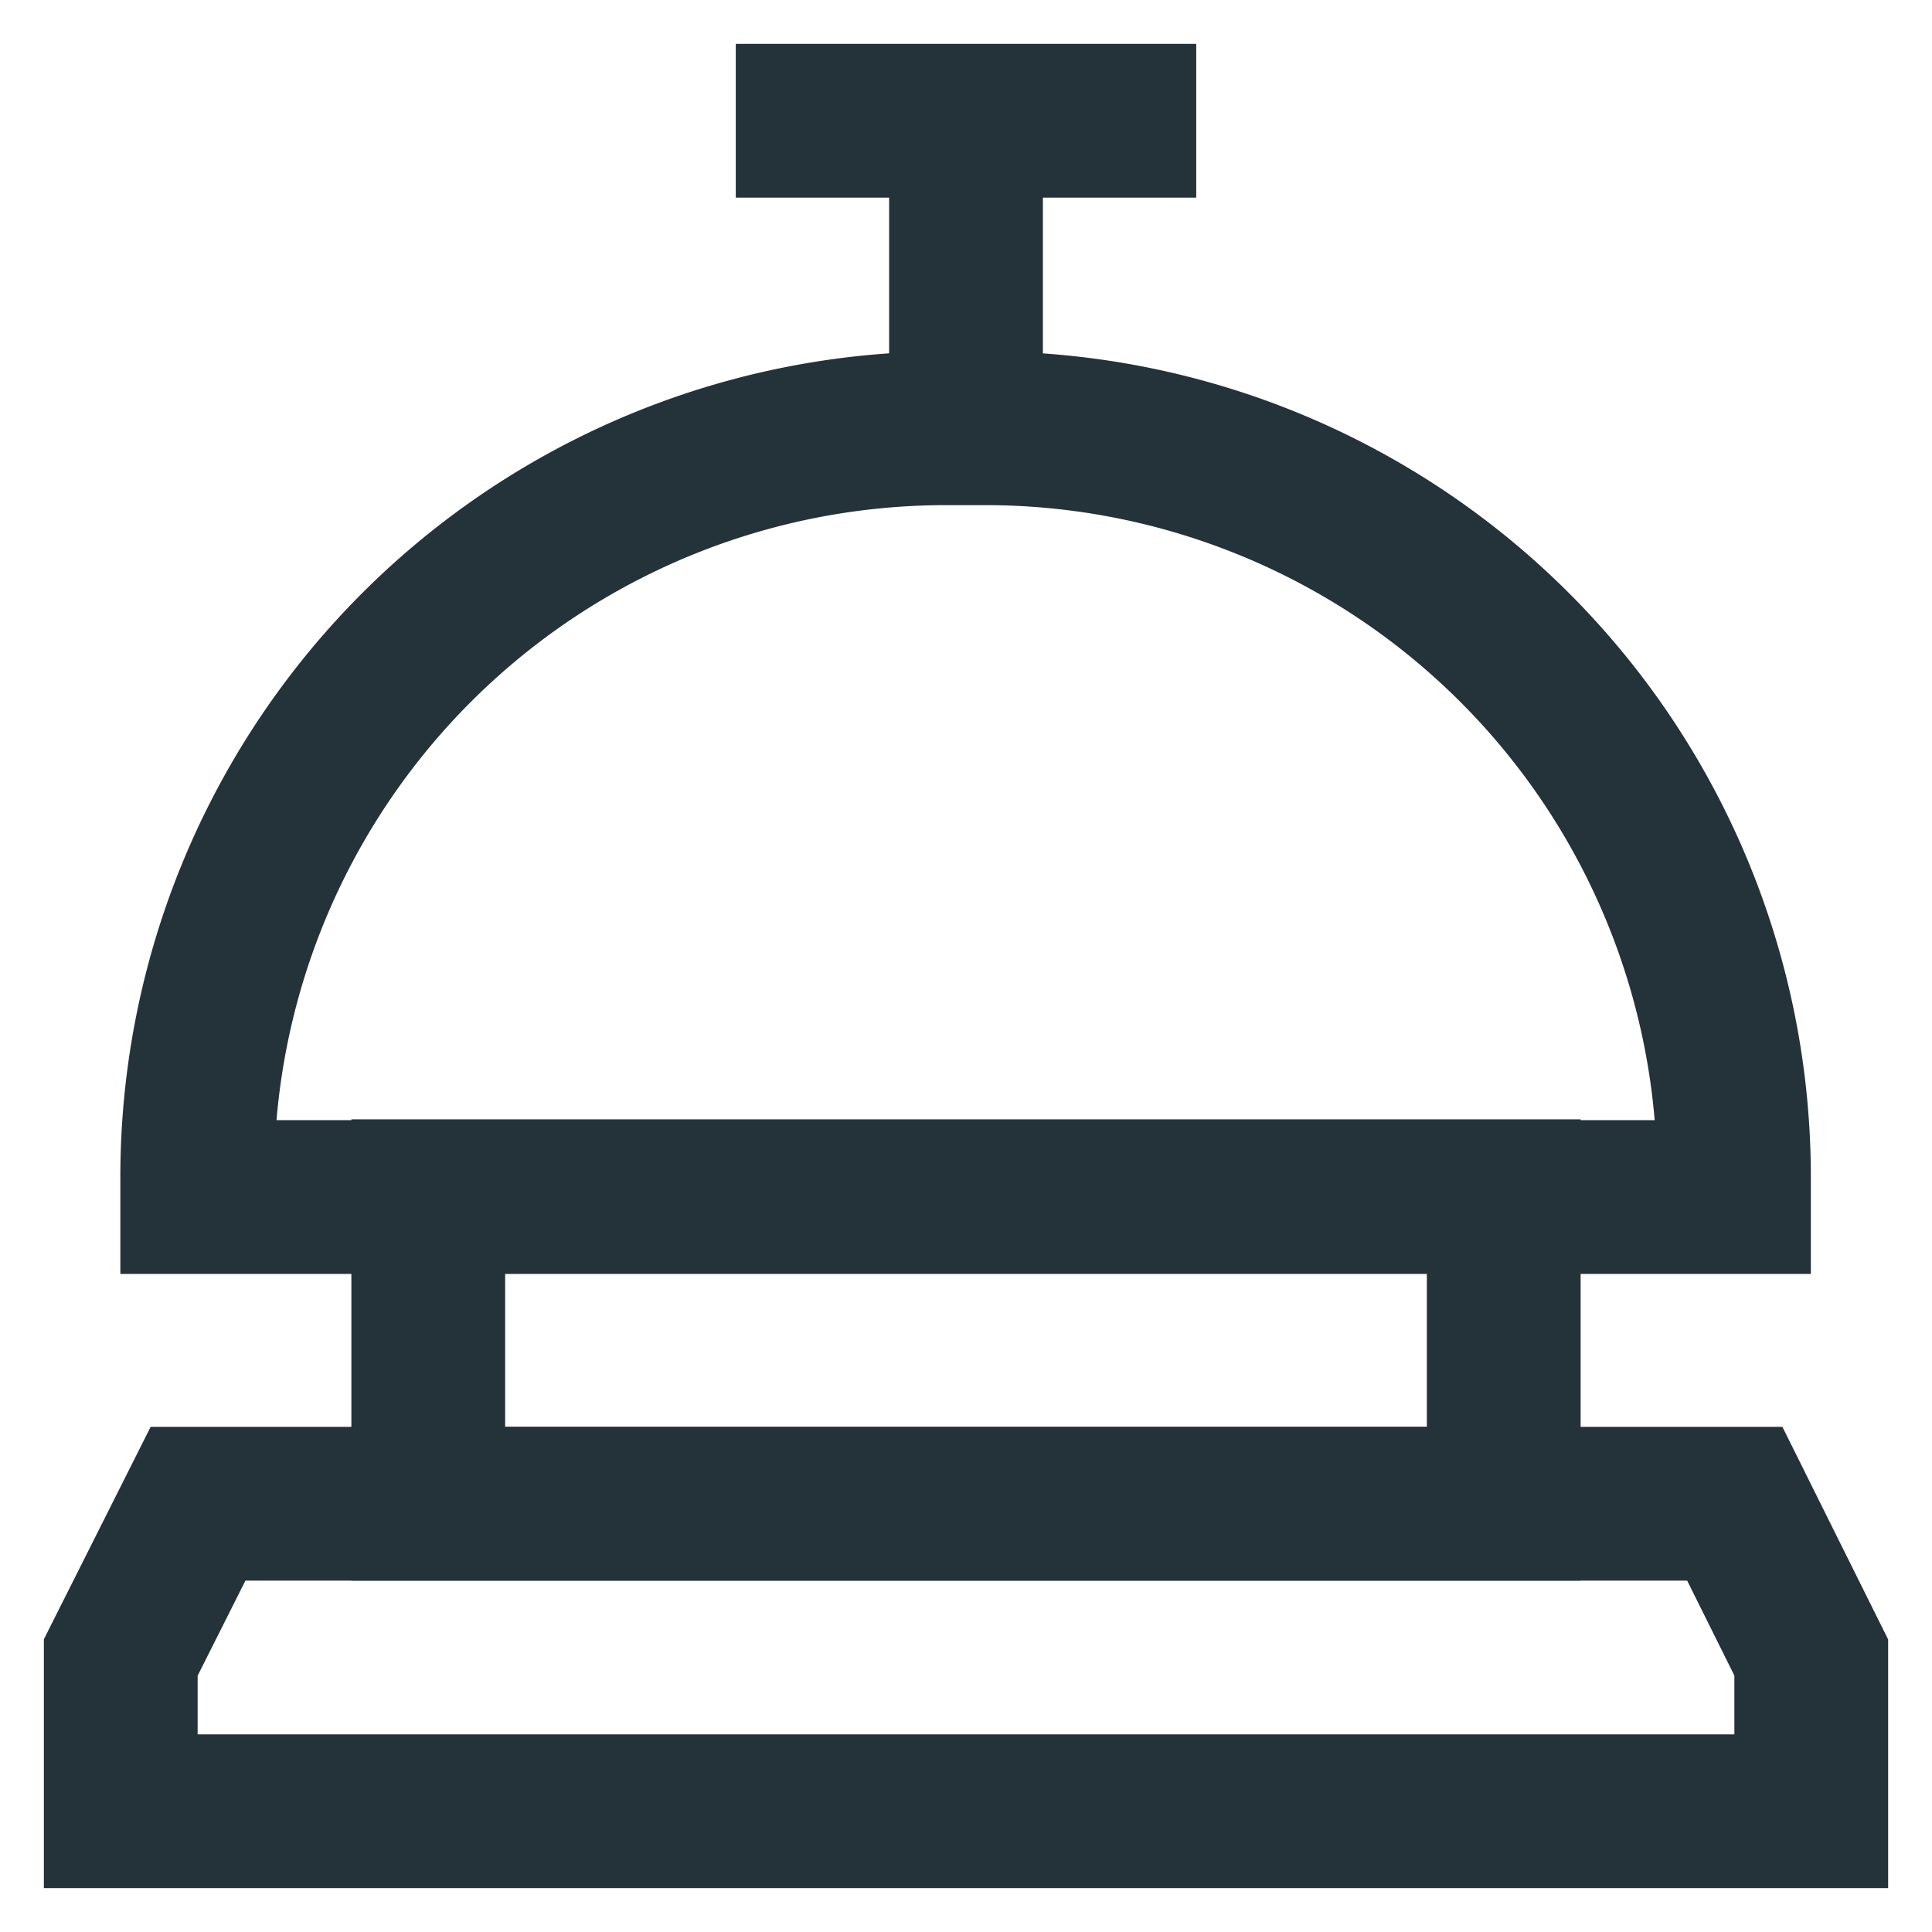
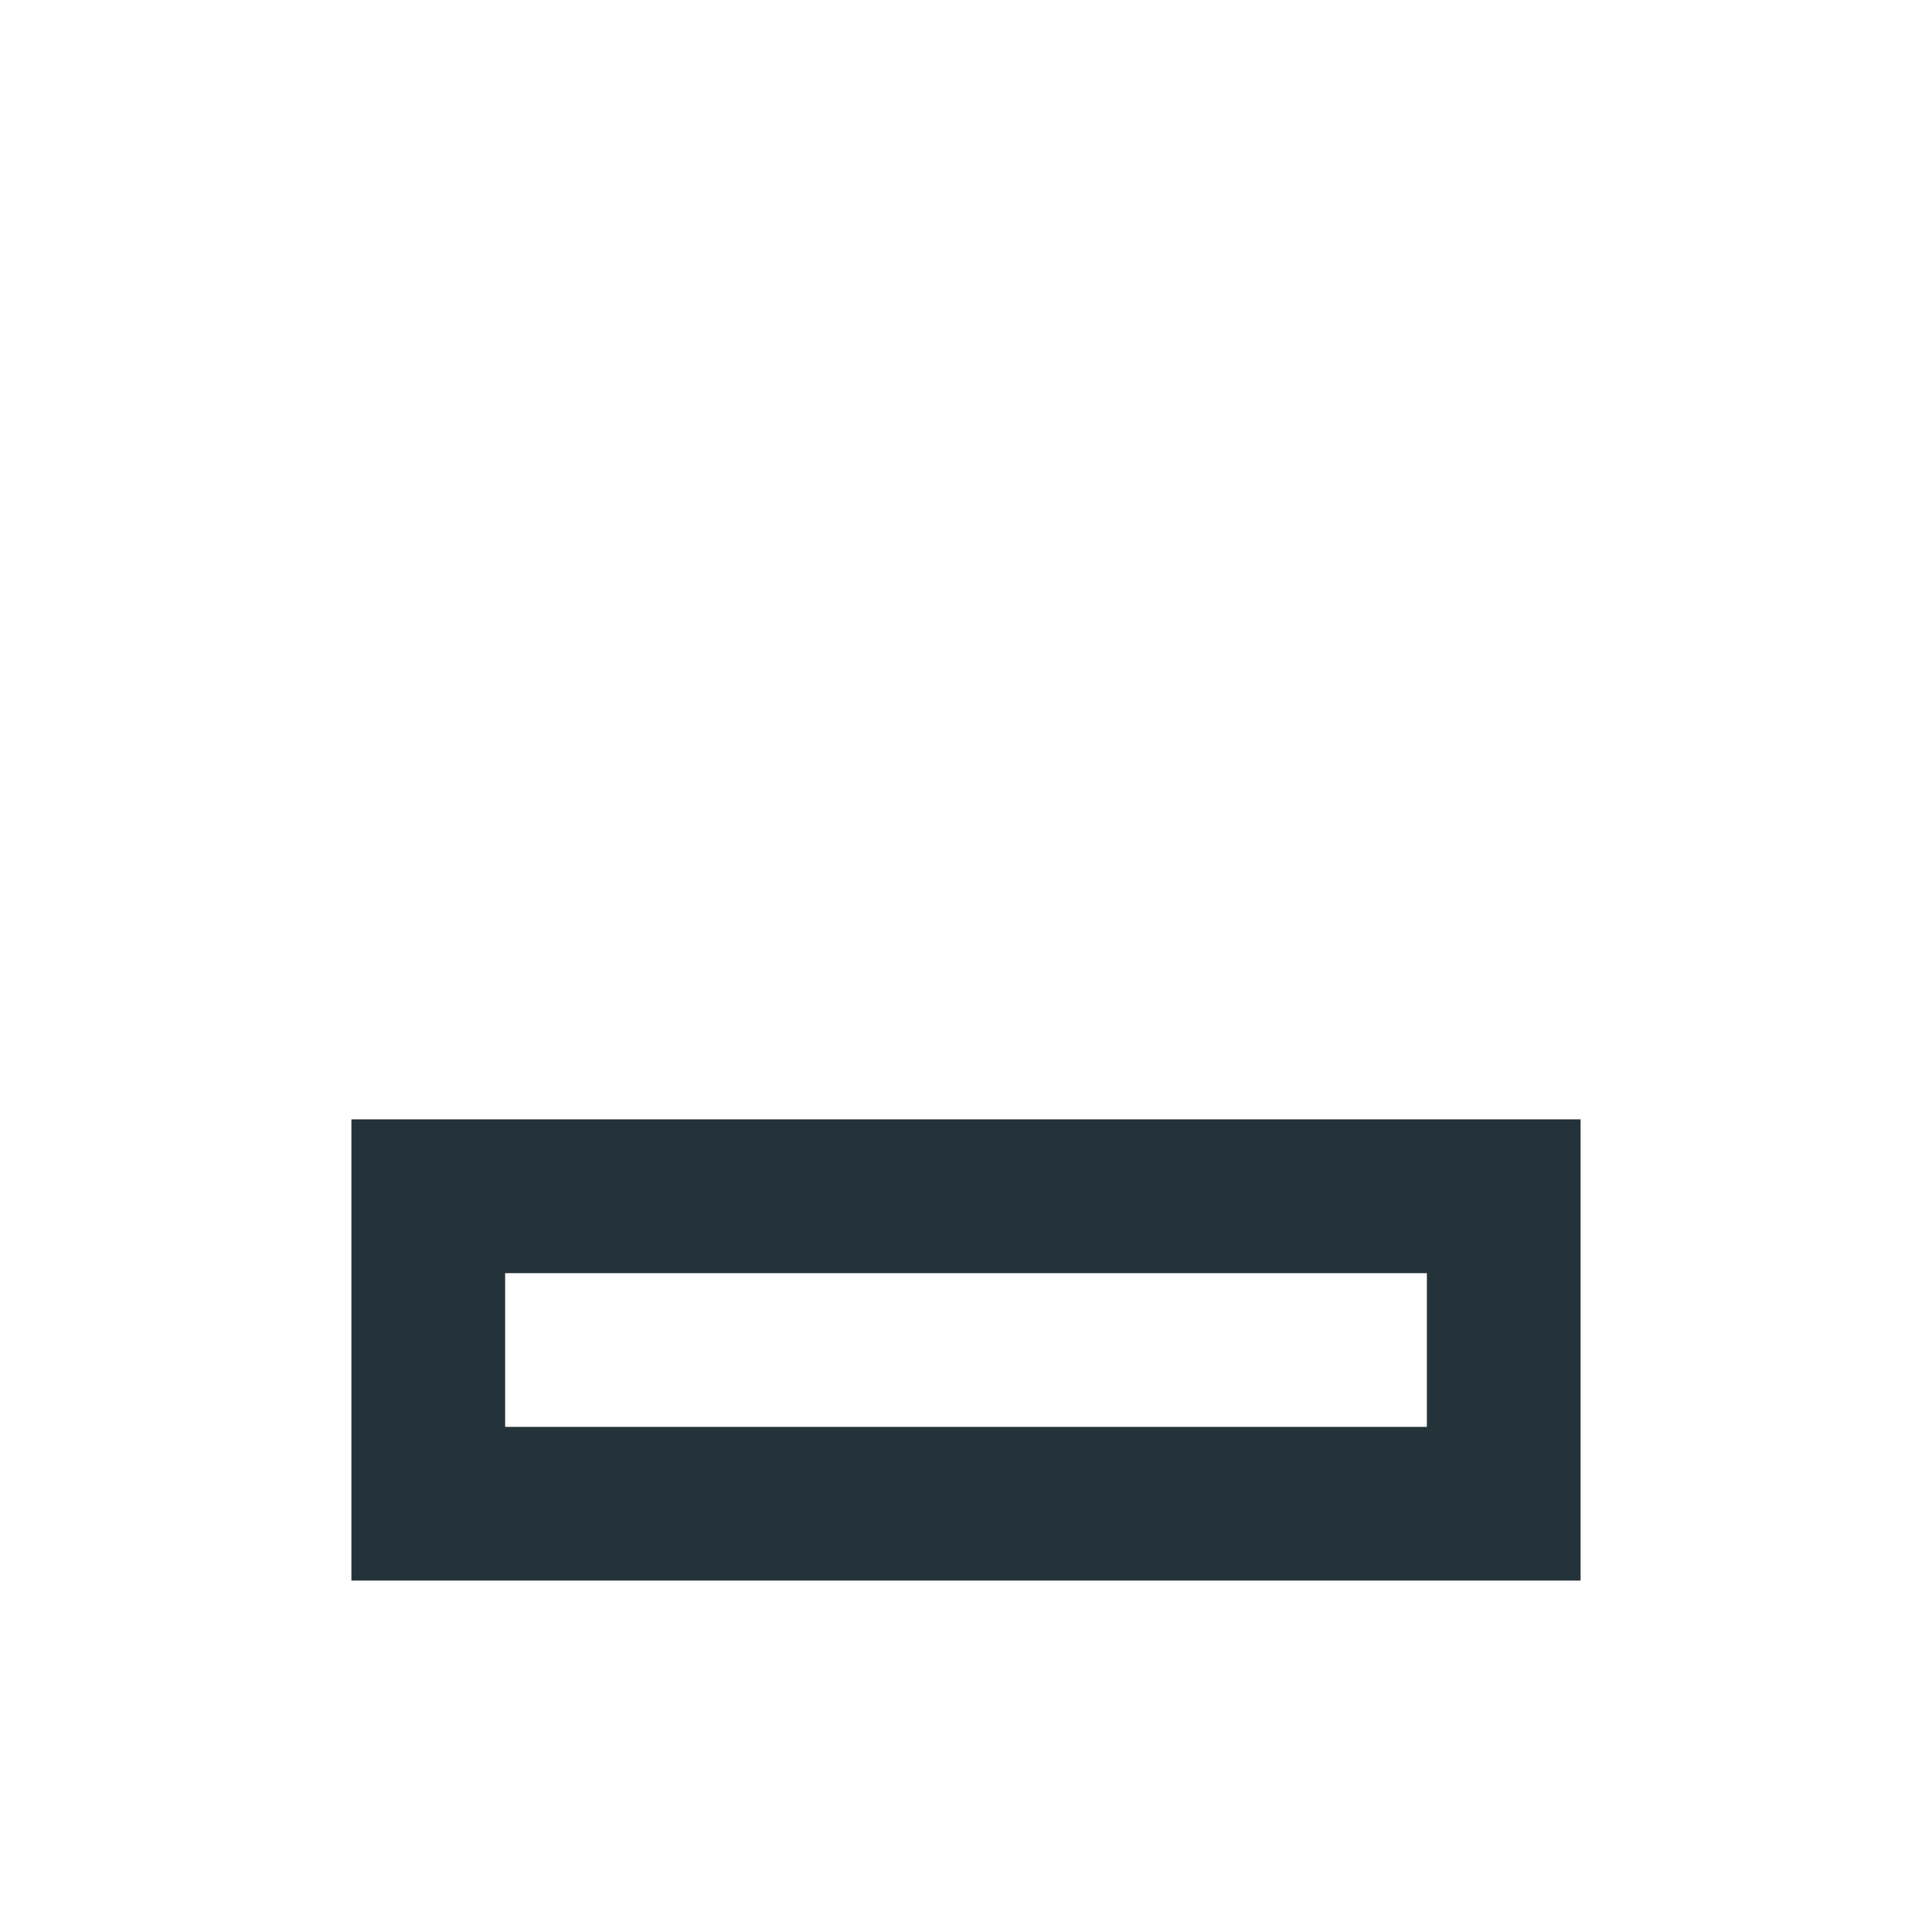
<svg xmlns="http://www.w3.org/2000/svg" width="800px" height="800px" viewBox="0 0 24 24" id="Layer_1" data-name="Layer 1" fill="#243239">
  <g id="SVGRepo_bgCarrier" stroke-width="0" />
  <g id="SVGRepo_tracerCarrier" stroke-linecap="round" stroke-linejoin="round" />
  <g id="SVGRepo_iconCarrier">
    <defs>
      <style>.cls-1{fill:none;stroke:#243239;stroke-miterlimit:10;stroke-width:1.91px;}</style>
    </defs>
-     <polygon class="cls-1" points="22.5 22.5 1.5 22.5 1.5 20.59 2.46 18.68 21.55 18.68 22.5 20.59 22.5 22.5" />
-     <path class="cls-1" d="M11.75,5.32h.49a9.3,9.3,0,0,1,9.3,9.3v.25a0,0,0,0,1,0,0H2.45a0,0,0,0,1,0,0v-.25A9.3,9.3,0,0,1,11.75,5.32Z" />
-     <line class="cls-1" x1="12" y1="1.5" x2="12" y2="5.32" />
-     <line class="cls-1" x1="9.14" y1="1.5" x2="14.86" y2="1.5" />
    <rect class="cls-1" x="5.32" y="14.86" width="13.36" height="3.82" />
  </g>
</svg>